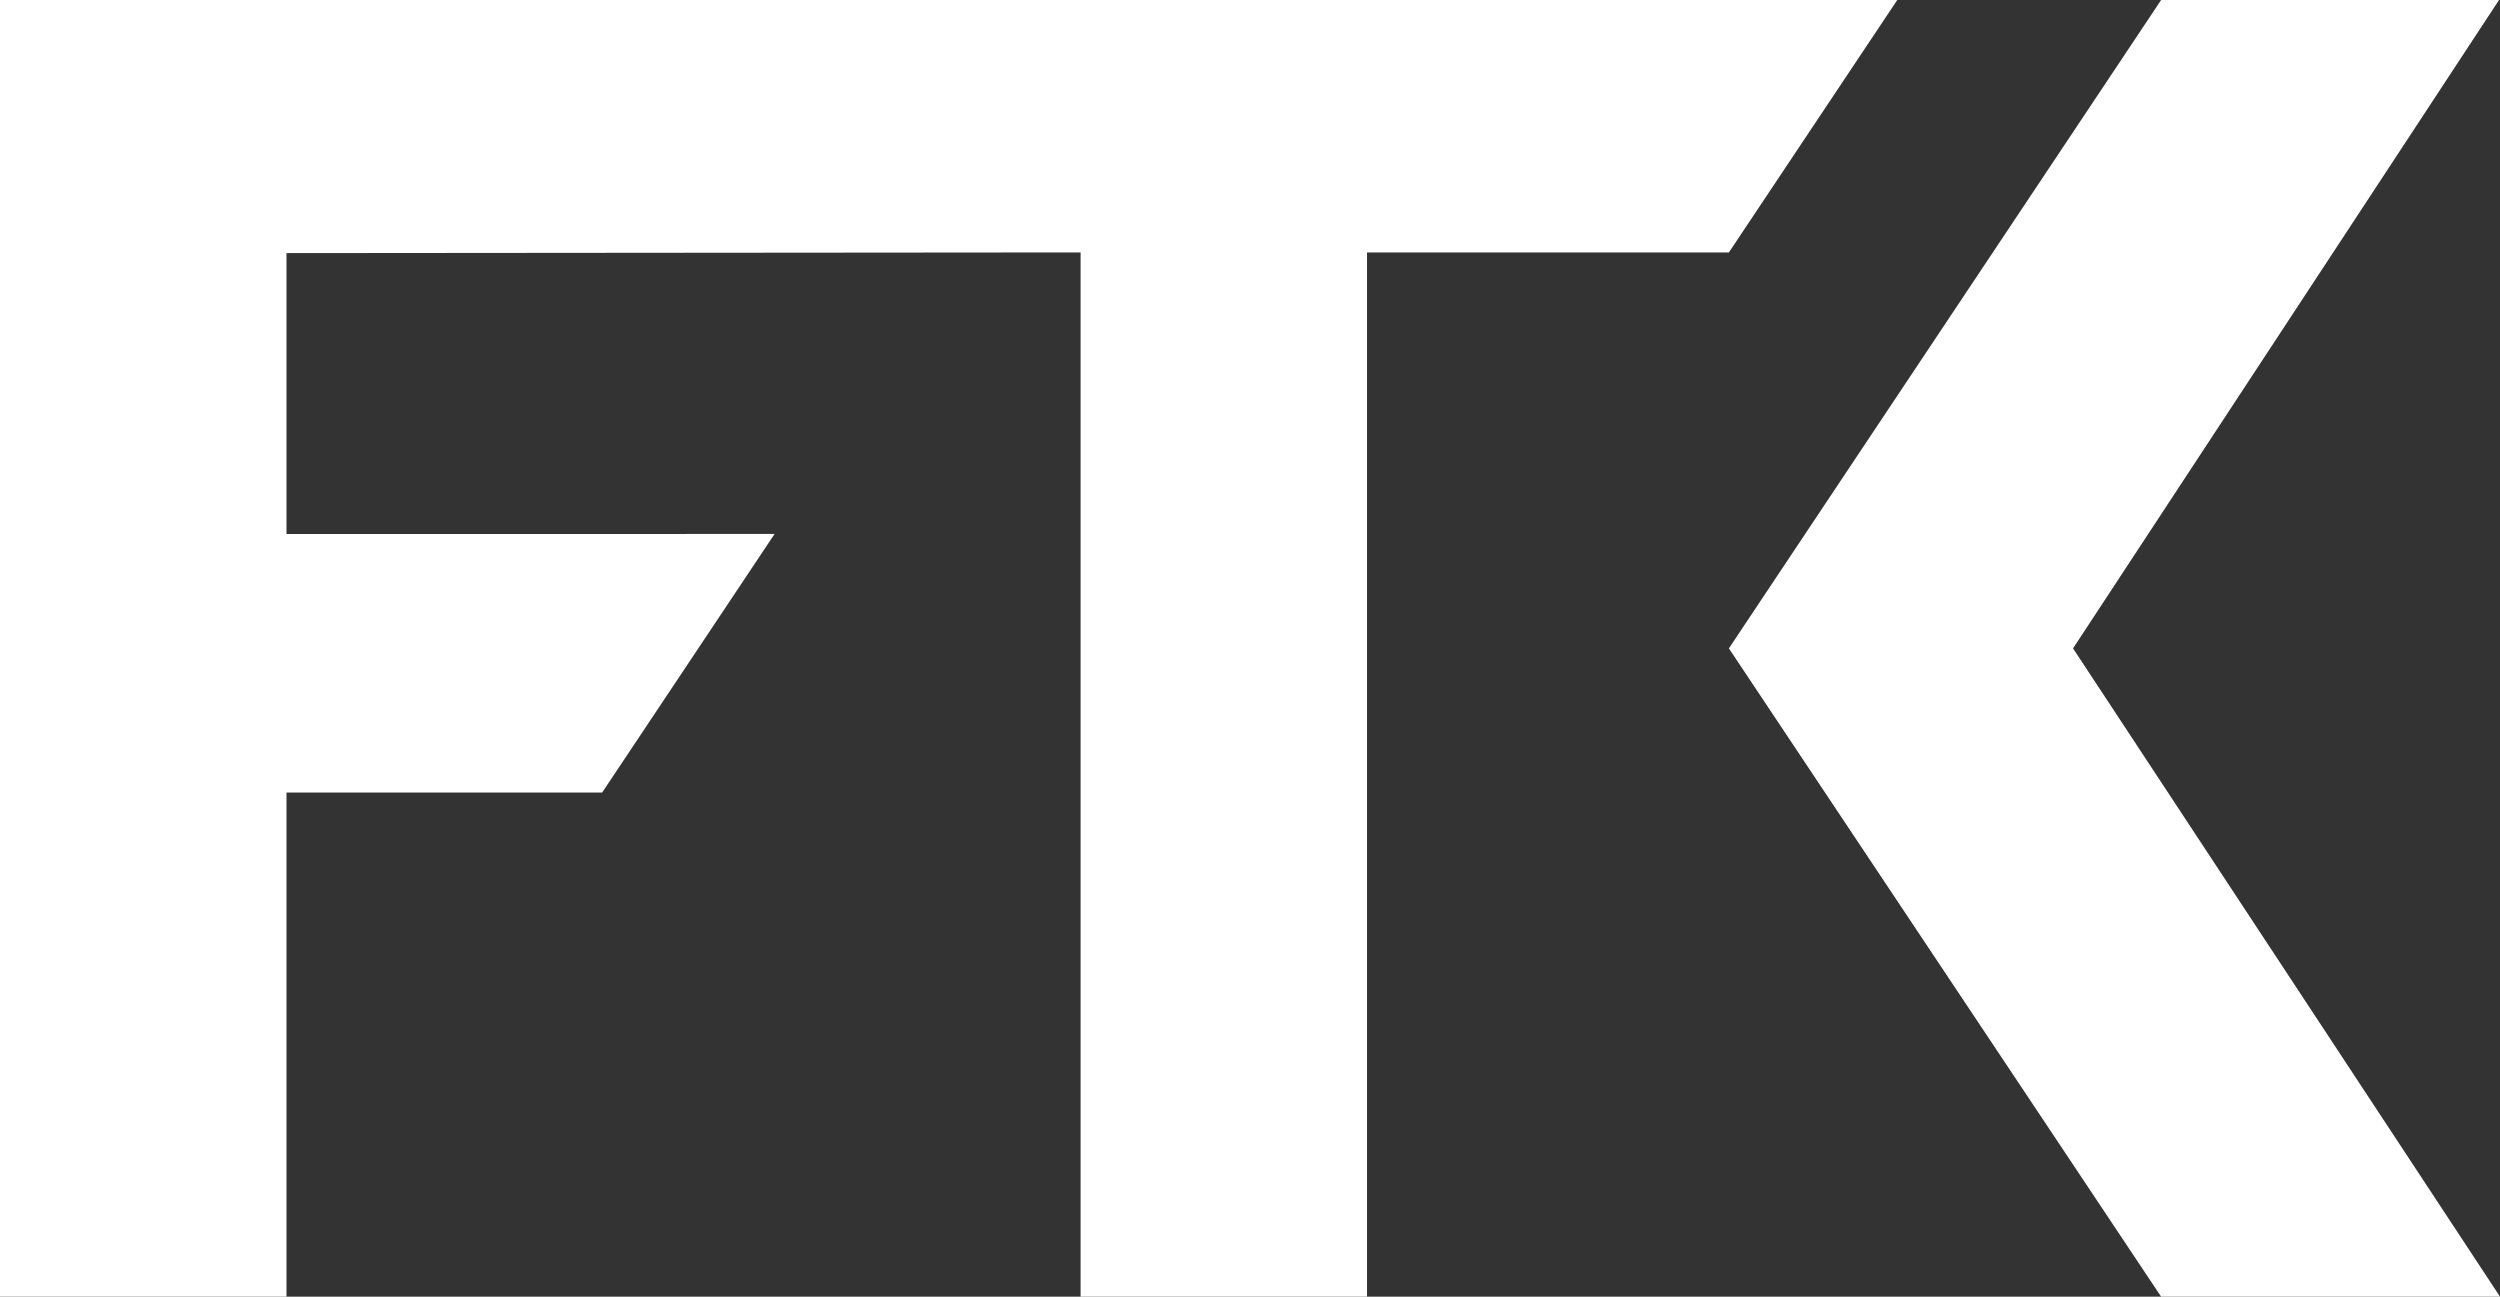
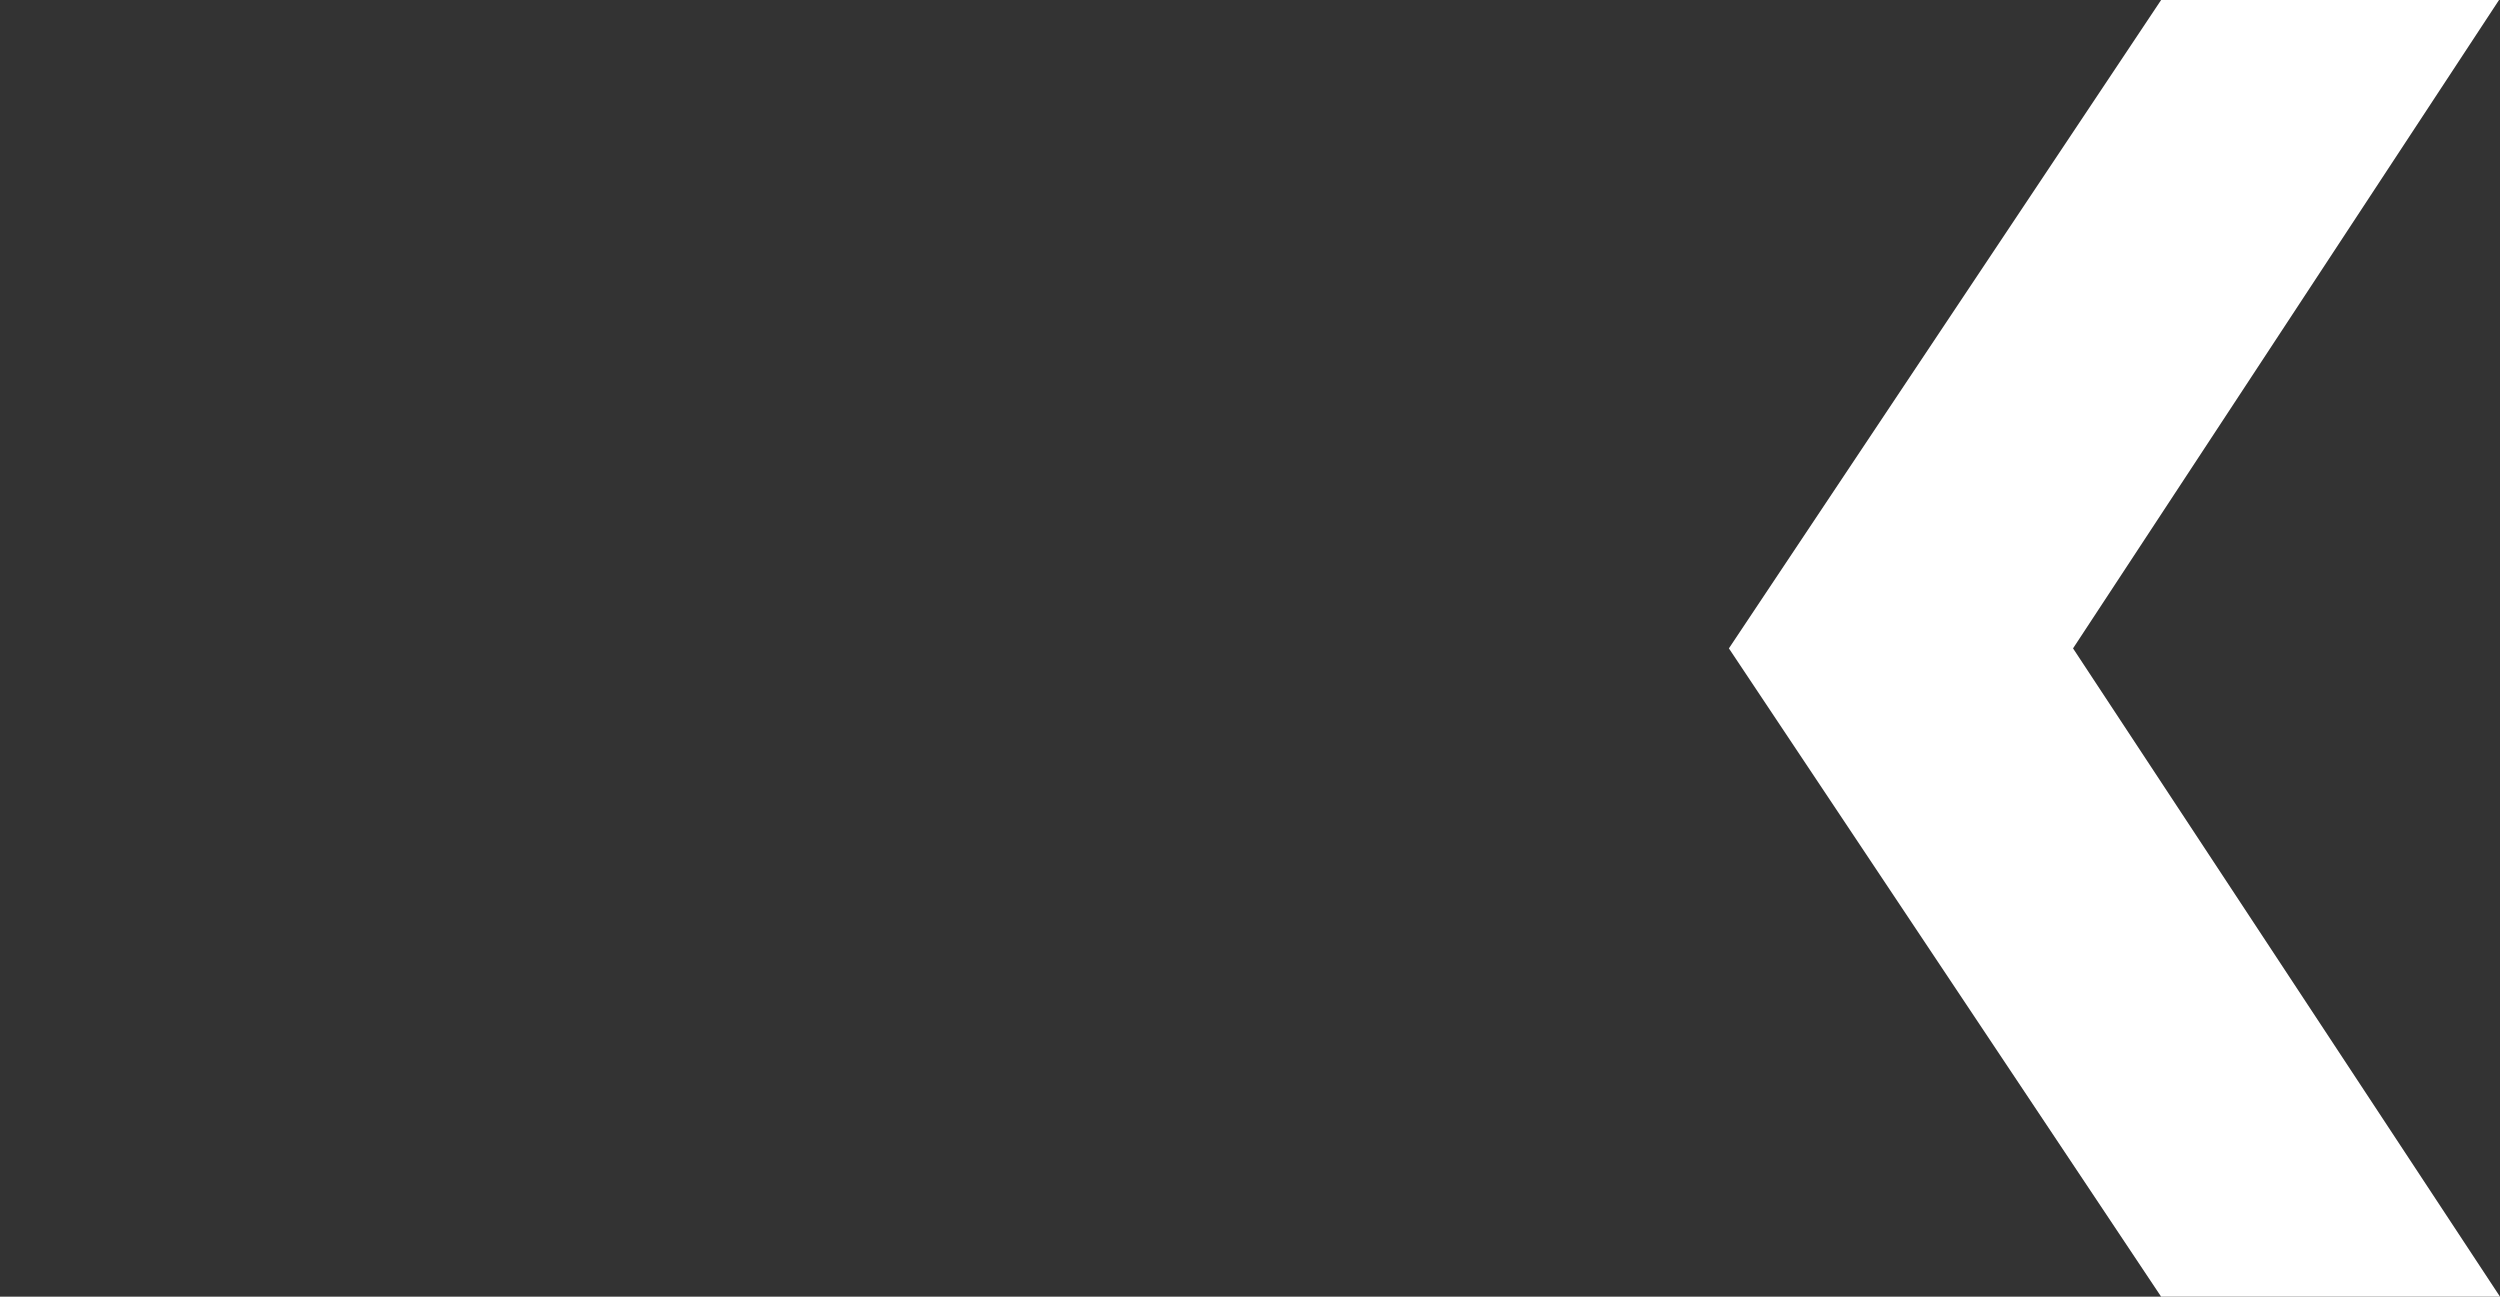
<svg xmlns="http://www.w3.org/2000/svg" id="b" viewBox="0 0 336.92 174.75">
  <rect x="0" y="0" width="336.92" height="174.75" fill="#333333" stroke="none" />
  <defs>
    <style>.d{fill:#fff;stroke-width:0px;}</style>
  </defs>
  <g id="c">
    <polygon class="d" points="336.79 0 291.25 0 233 87.38 291.25 174.75 336.92 174.75 279.38 87.38 336.79 0" />
-     <polygon class="d" points="255.69 0 0 0 0 174.75 38.61 174.75 38.61 106.81 81.15 106.81 104.39 71.96 38.61 71.97 38.61 34.11 145.63 34.02 145.63 174.75 184.23 174.75 184.23 34.02 233 34.02 255.69 0" />
  </g>
</svg>